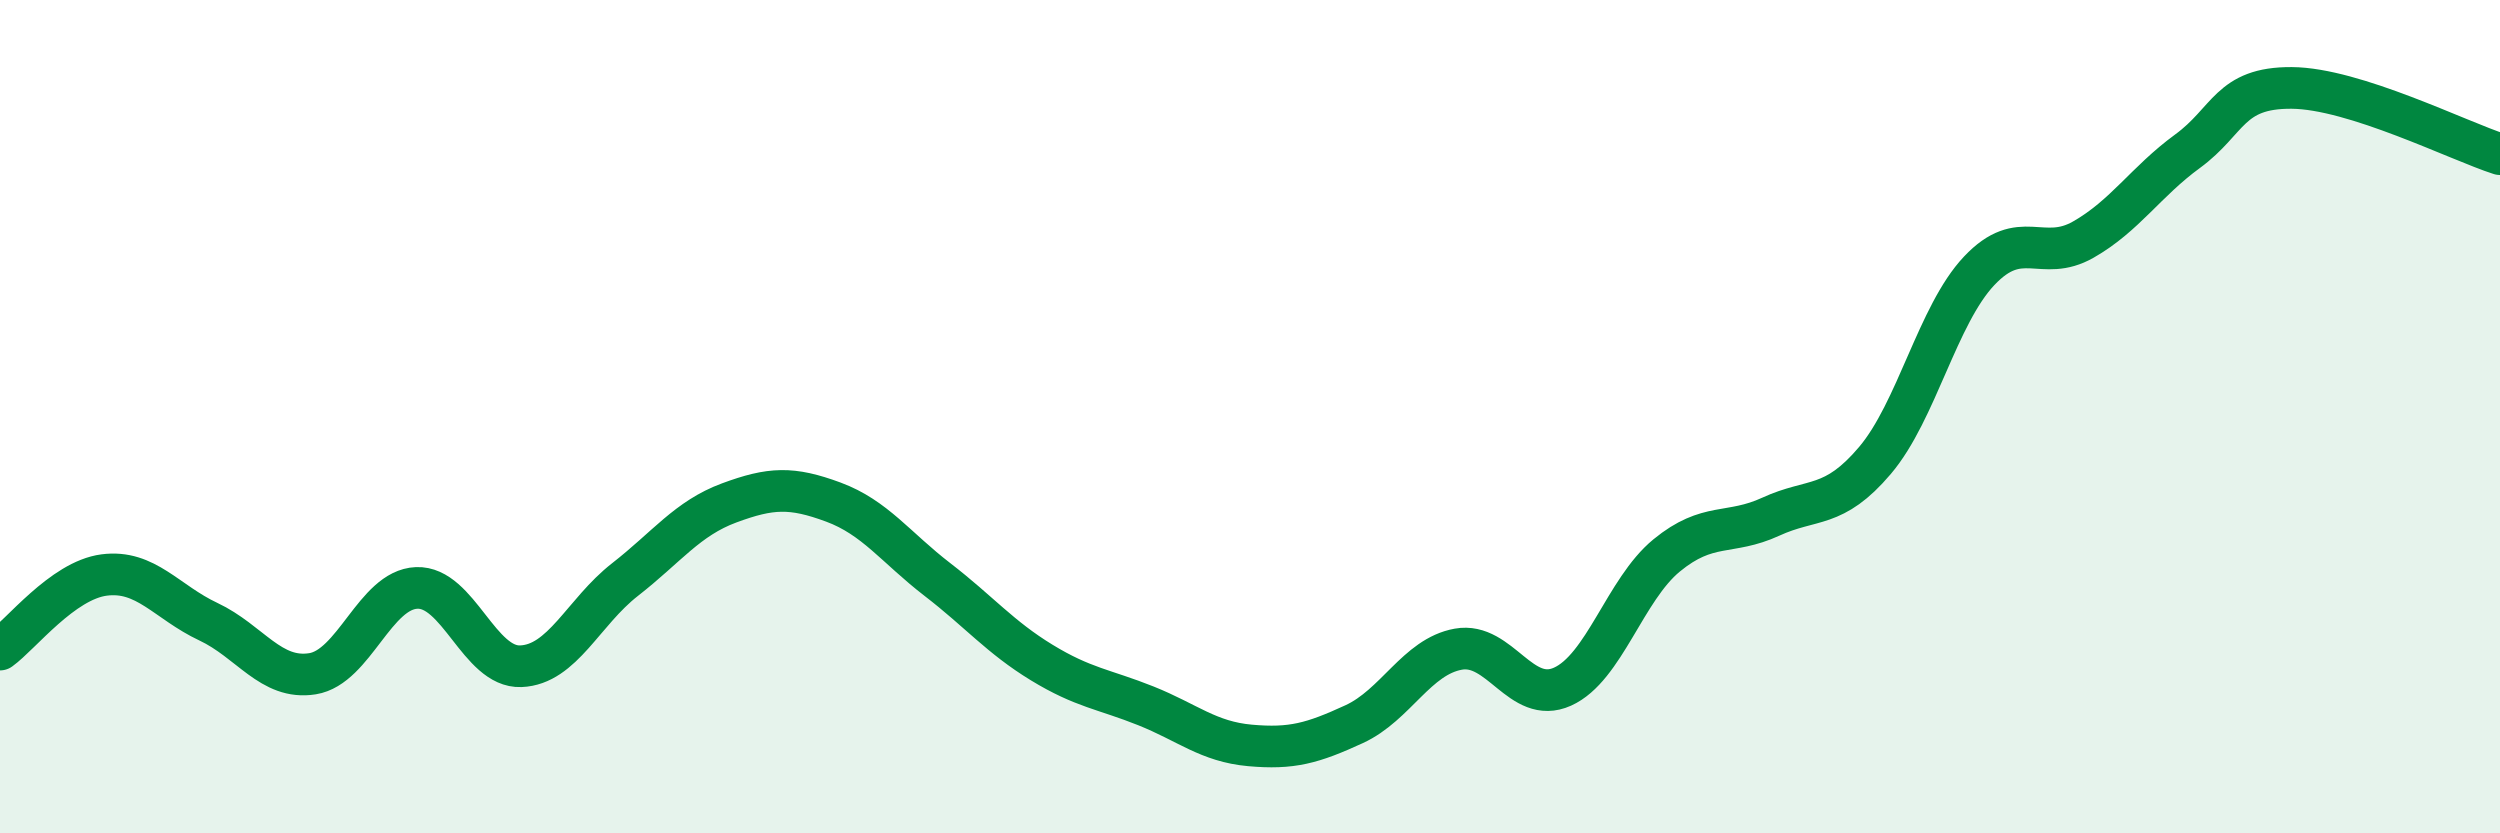
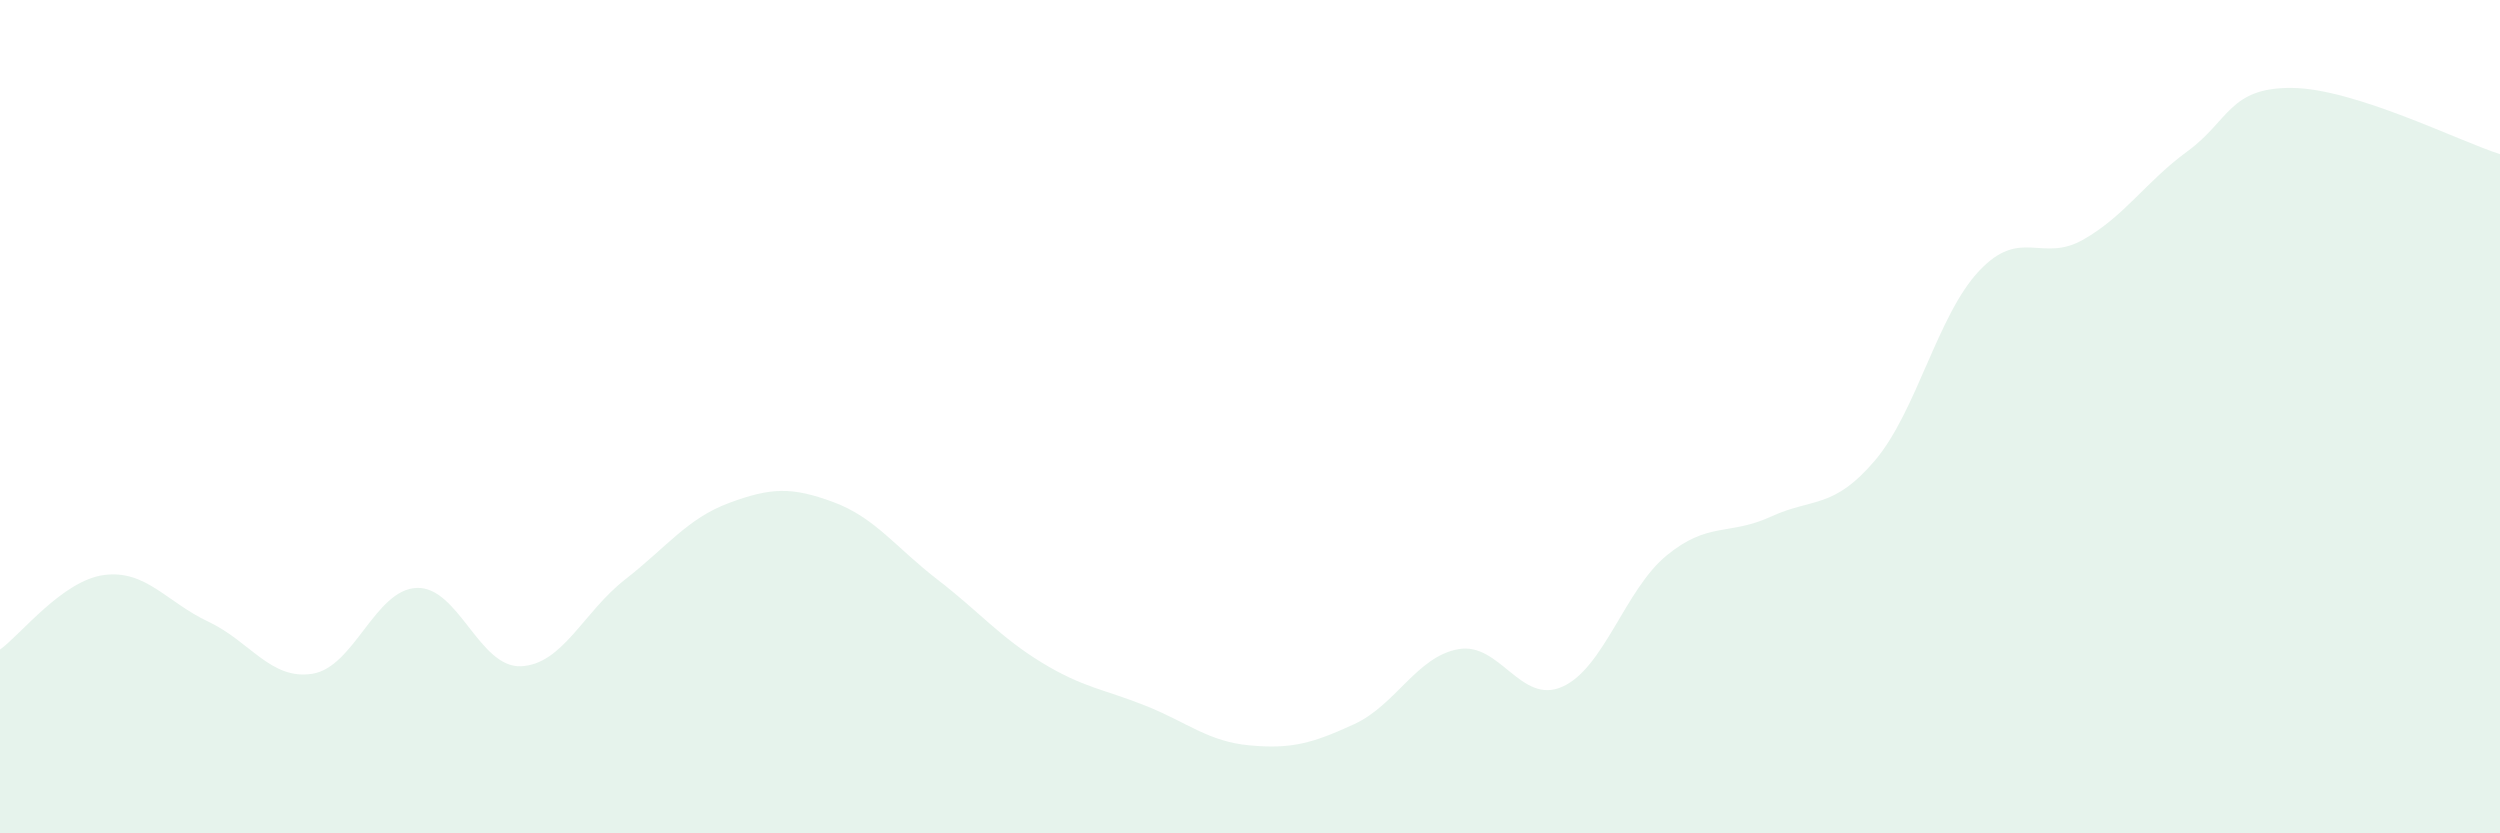
<svg xmlns="http://www.w3.org/2000/svg" width="60" height="20" viewBox="0 0 60 20">
  <path d="M 0,15.59 C 0.5,15.23 1.5,13.93 2.5,13.8 C 3.5,13.67 4,14.45 5,14.92 C 6,15.39 6.5,16.33 7.5,16.17 C 8.5,16.01 9,14.15 10,14.11 C 11,14.07 11.5,16.03 12.5,15.99 C 13.5,15.95 14,14.69 15,13.91 C 16,13.13 16.5,12.44 17.5,12.07 C 18.5,11.7 19,11.68 20,12.05 C 21,12.42 21.5,13.14 22.5,13.91 C 23.5,14.68 24,15.29 25,15.9 C 26,16.51 26.5,16.54 27.5,16.94 C 28.5,17.34 29,17.8 30,17.89 C 31,17.98 31.5,17.84 32.5,17.38 C 33.5,16.92 34,15.76 35,15.58 C 36,15.4 36.5,16.93 37.5,16.48 C 38.5,16.03 39,14.15 40,13.33 C 41,12.51 41.5,12.86 42.5,12.4 C 43.5,11.94 44,12.23 45,11.05 C 46,9.87 46.5,7.56 47.5,6.5 C 48.5,5.44 49,6.32 50,5.75 C 51,5.18 51.5,4.36 52.5,3.63 C 53.5,2.9 53.5,2.1 55,2.11 C 56.5,2.12 59,3.38 60,3.7L60 20L0 20Z" fill="#008740" opacity="0.1" stroke-linecap="round" stroke-linejoin="round" />
-   <path d="M 0,15.59 C 0.5,15.23 1.5,13.93 2.5,13.8 C 3.5,13.67 4,14.45 5,14.92 C 6,15.39 6.5,16.33 7.5,16.17 C 8.5,16.01 9,14.15 10,14.11 C 11,14.07 11.5,16.03 12.5,15.99 C 13.5,15.95 14,14.69 15,13.91 C 16,13.13 16.5,12.44 17.5,12.07 C 18.5,11.7 19,11.68 20,12.05 C 21,12.42 21.5,13.14 22.5,13.91 C 23.5,14.68 24,15.29 25,15.9 C 26,16.51 26.5,16.54 27.5,16.94 C 28.5,17.34 29,17.8 30,17.89 C 31,17.98 31.5,17.84 32.5,17.38 C 33.5,16.92 34,15.76 35,15.58 C 36,15.4 36.5,16.93 37.5,16.48 C 38.5,16.03 39,14.15 40,13.33 C 41,12.51 41.5,12.86 42.5,12.4 C 43.5,11.94 44,12.23 45,11.05 C 46,9.87 46.5,7.56 47.5,6.5 C 48.5,5.44 49,6.32 50,5.75 C 51,5.18 51.5,4.36 52.5,3.63 C 53.5,2.9 53.5,2.1 55,2.11 C 56.5,2.12 59,3.38 60,3.7" stroke="#008740" stroke-width="1" fill="none" stroke-linecap="round" stroke-linejoin="round" />
</svg>